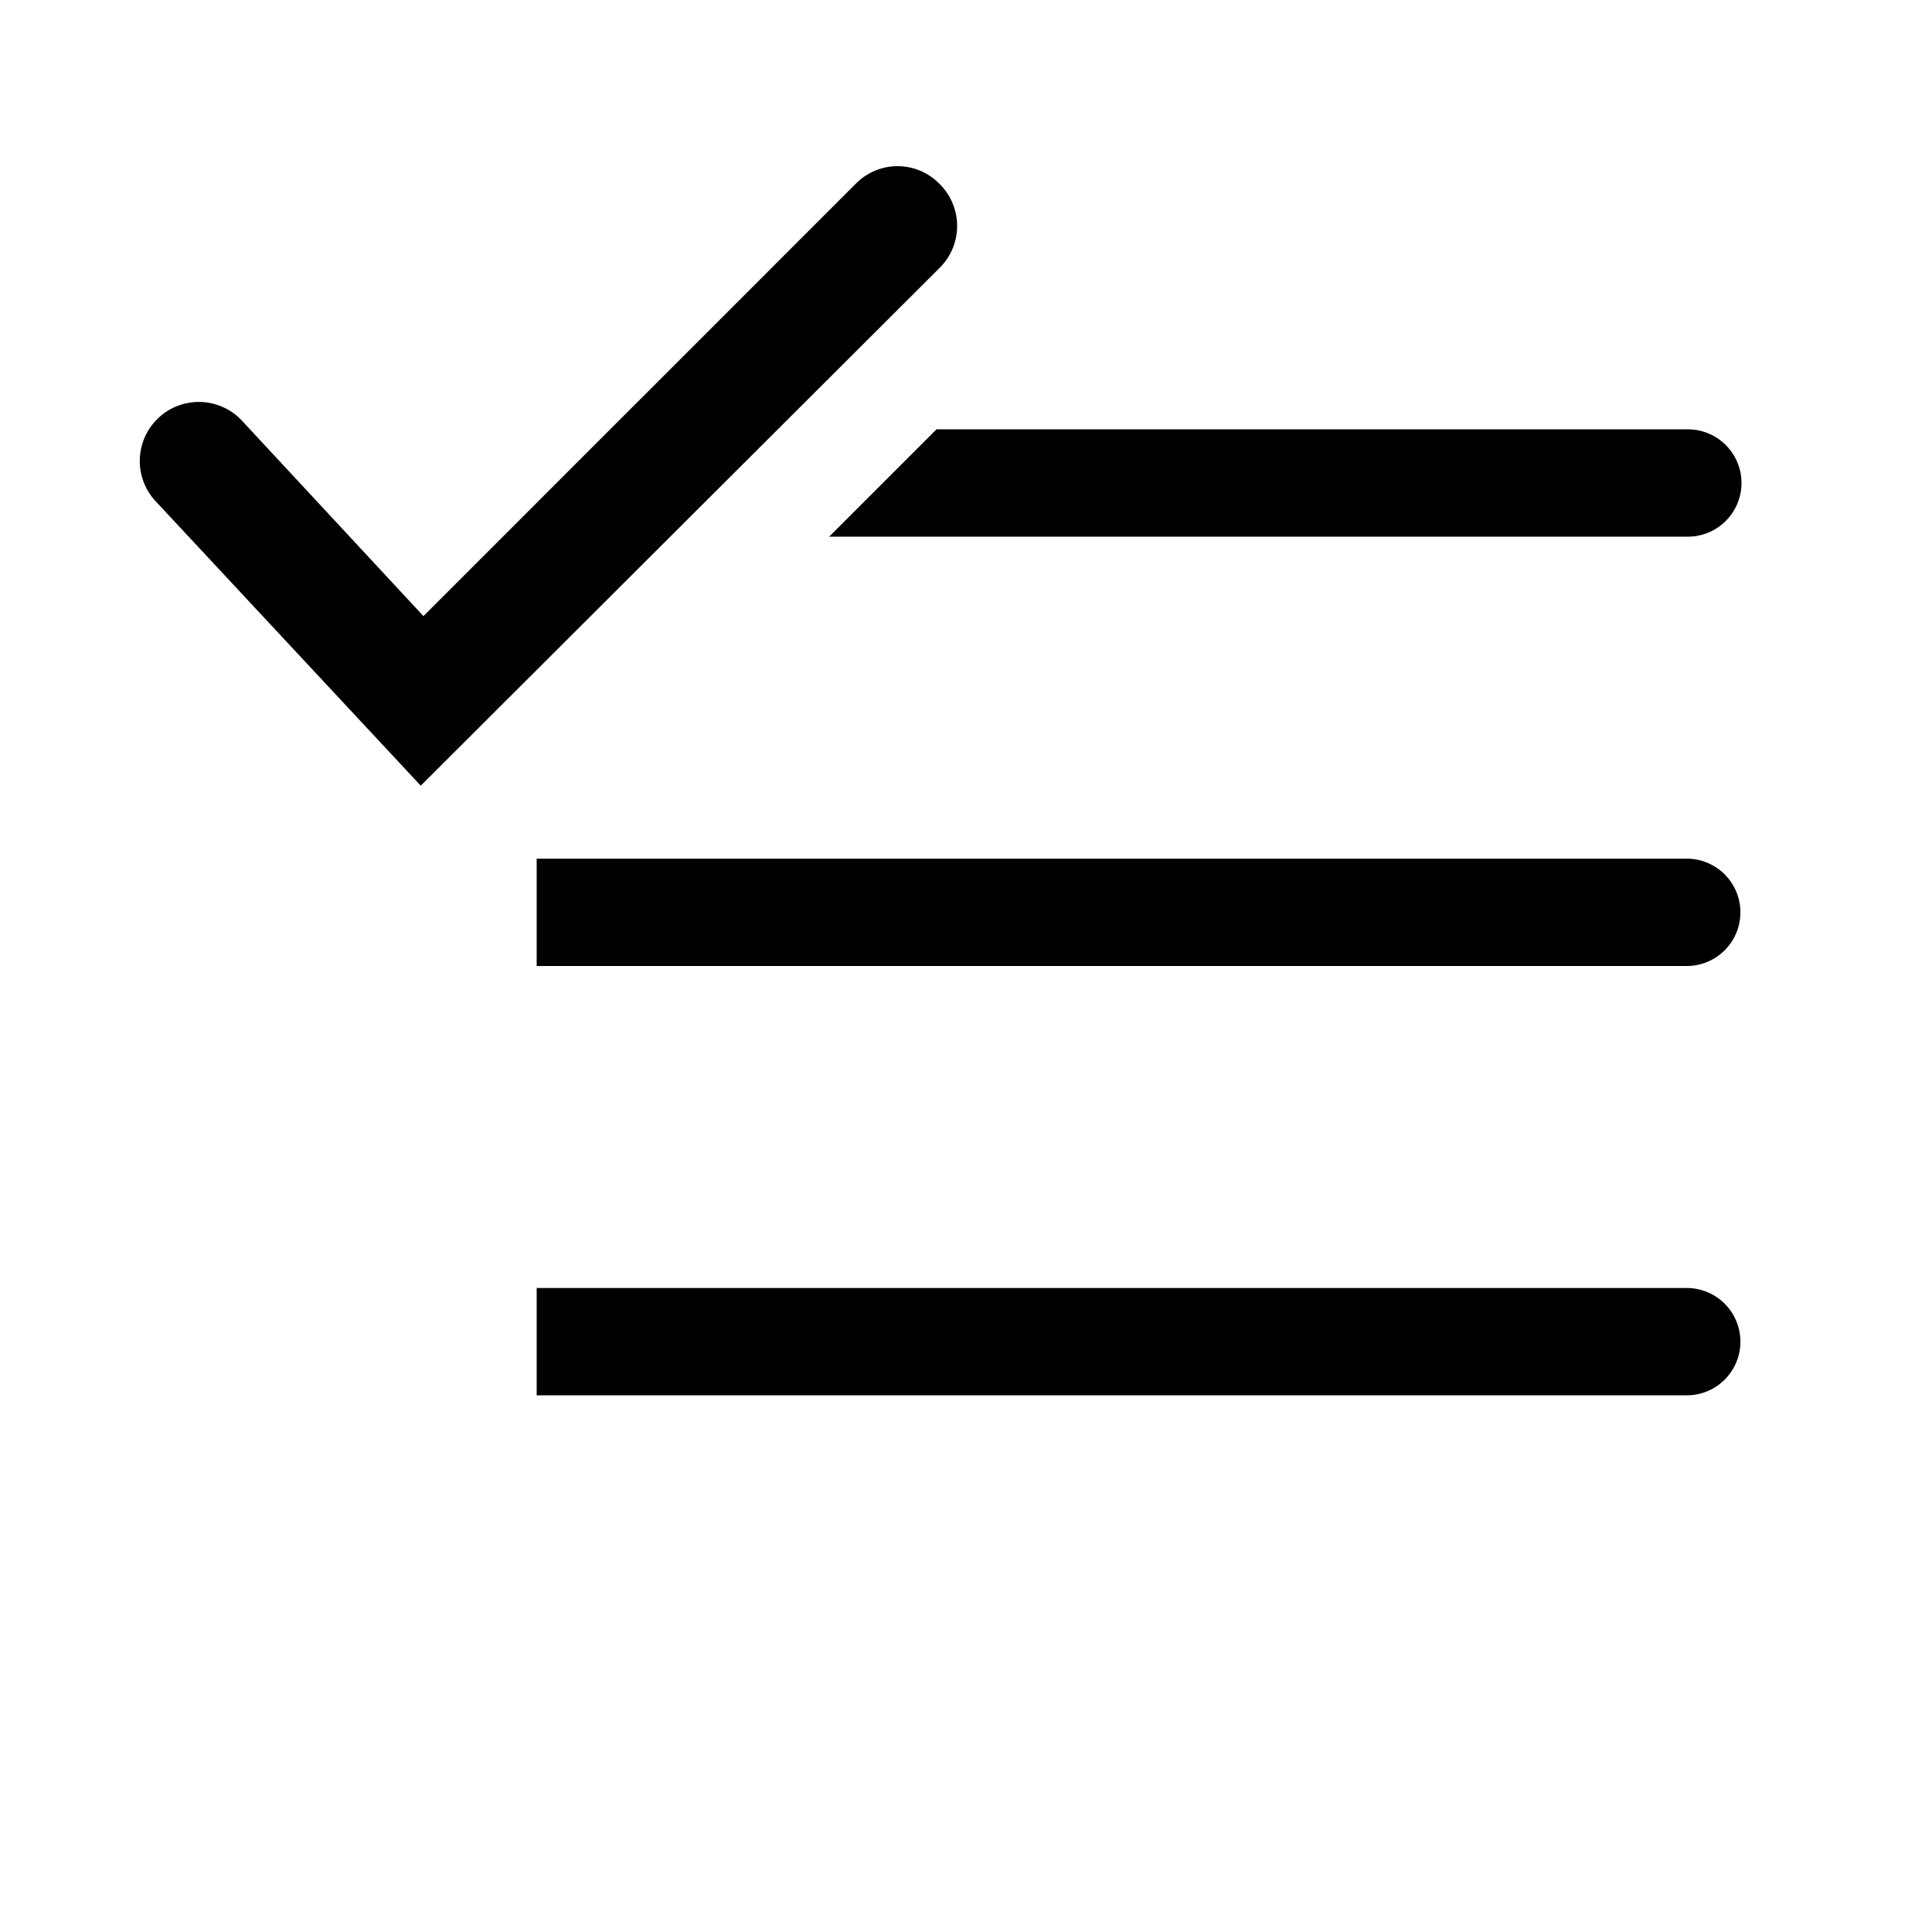
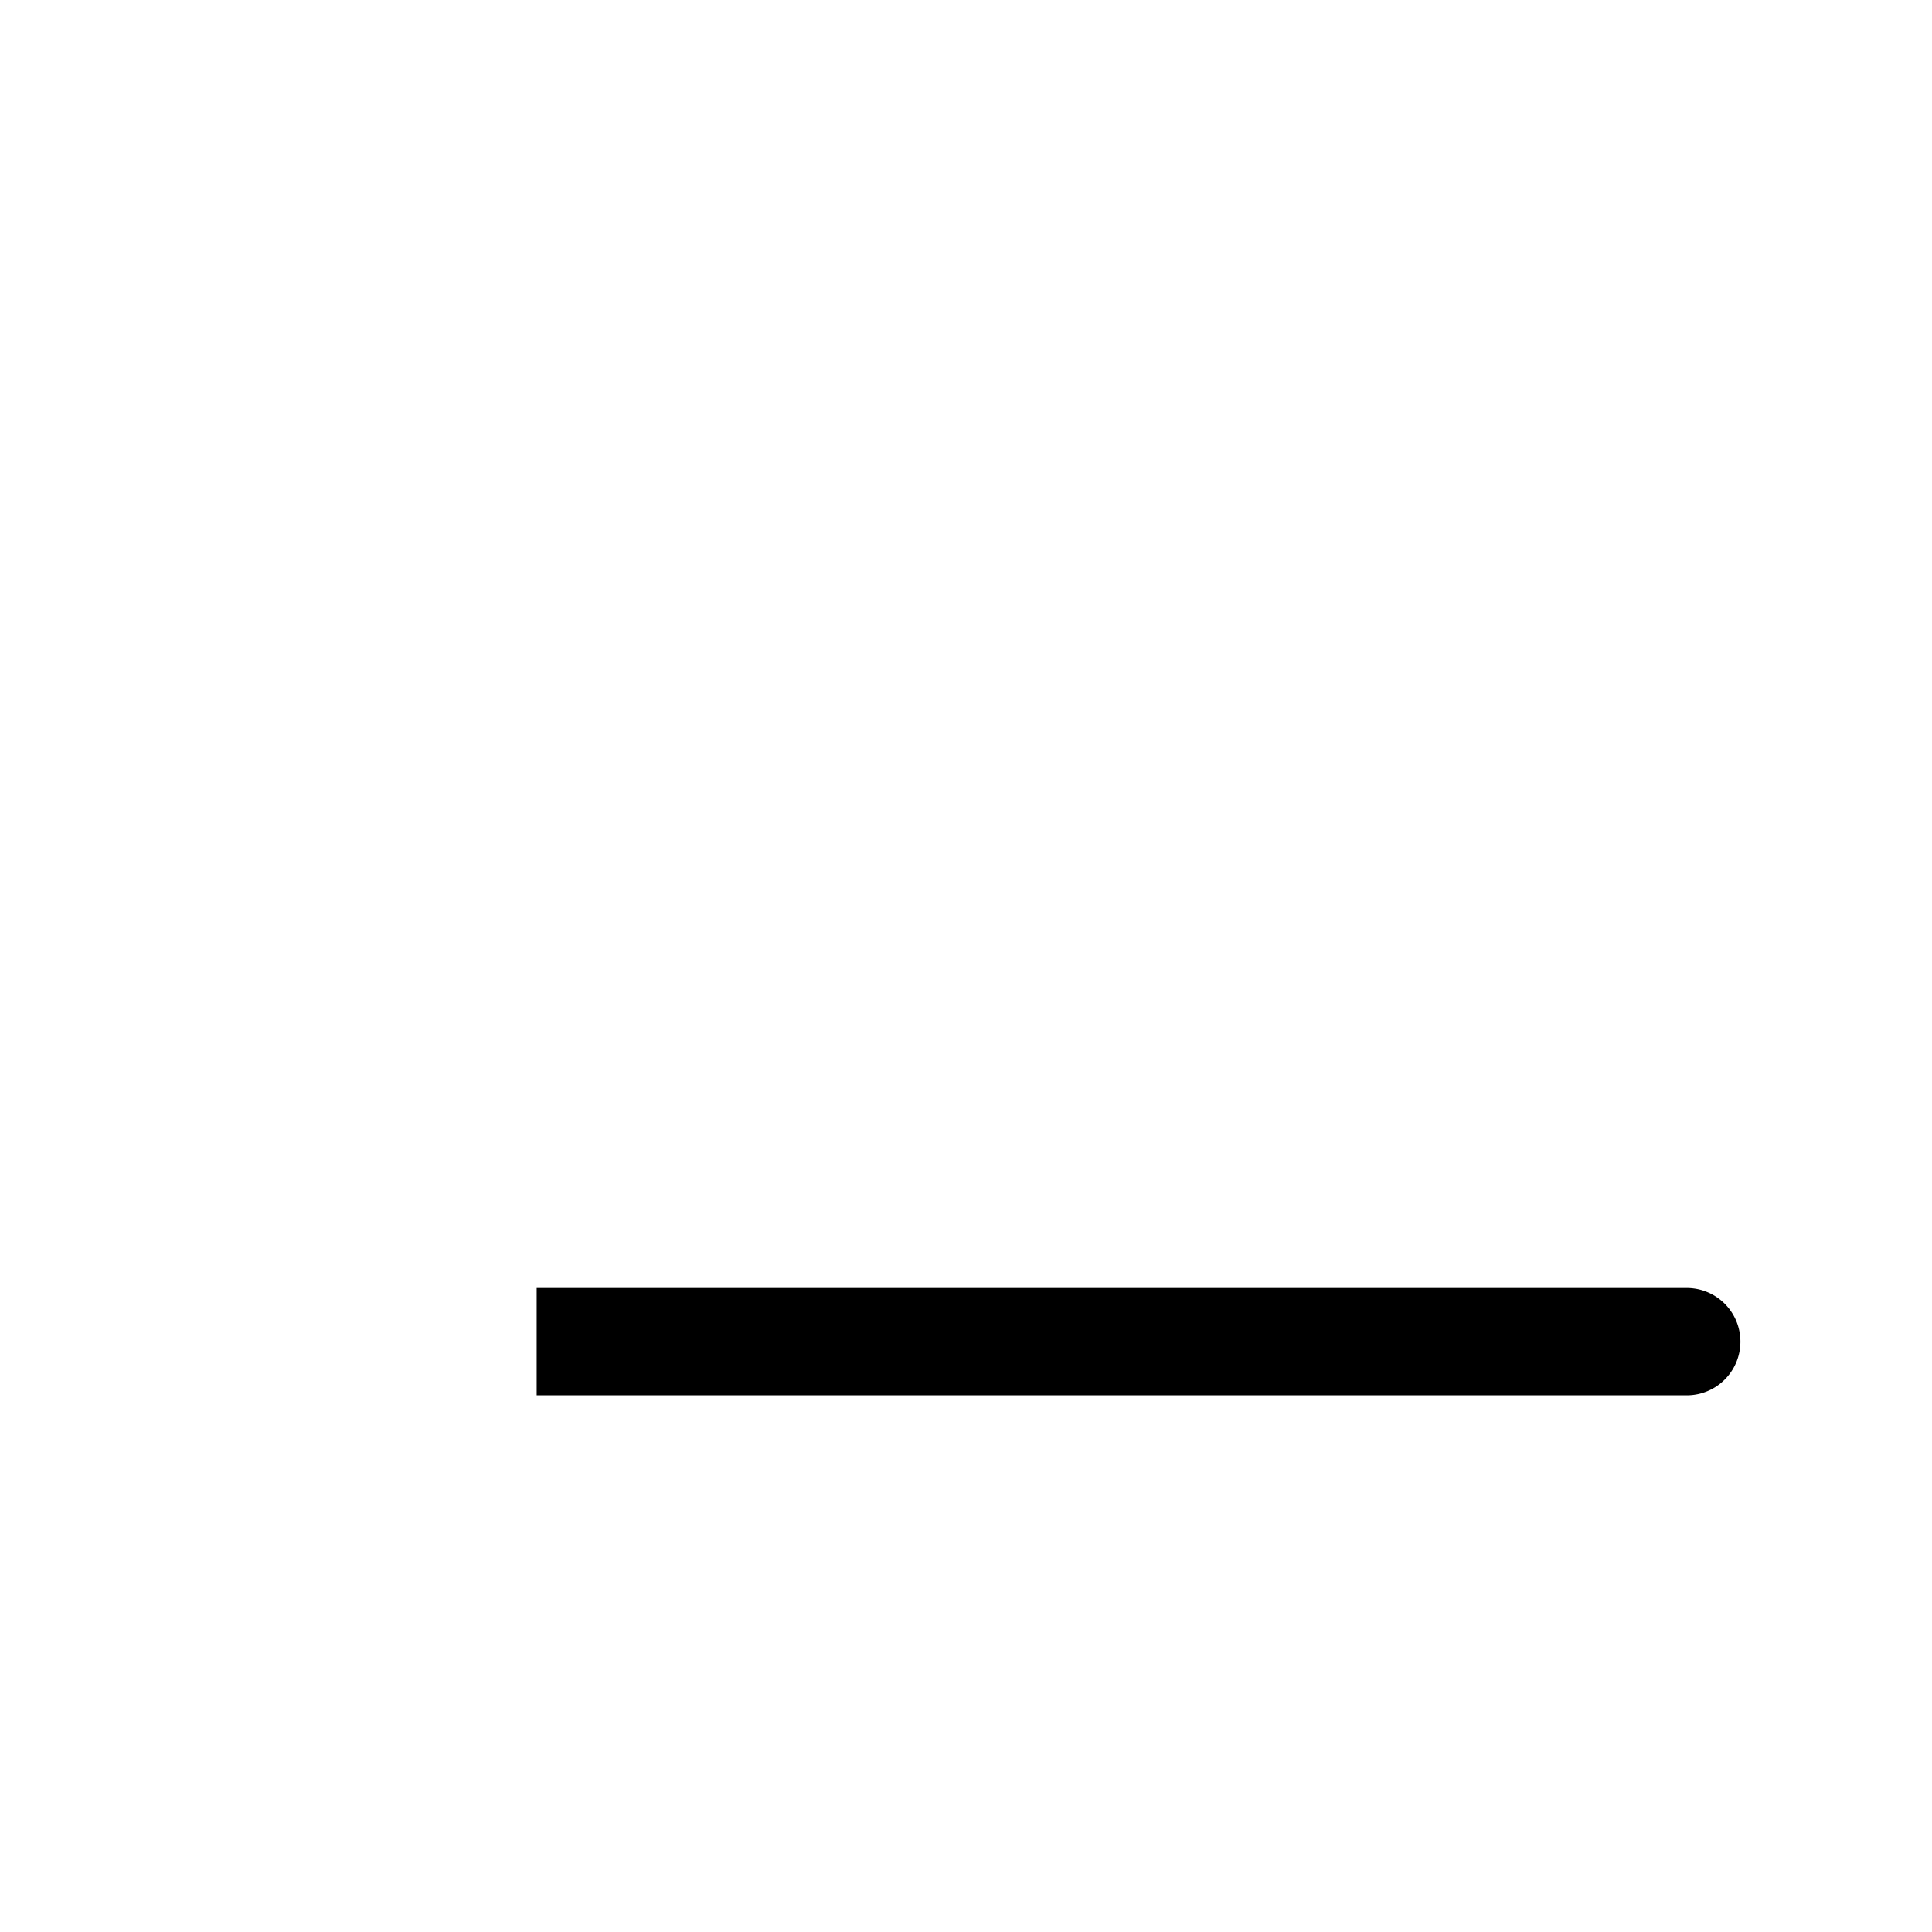
<svg xmlns="http://www.w3.org/2000/svg" fill="#000000" width="800px" height="800px" viewBox="0 0 36 36" version="1.1" preserveAspectRatio="xMidYMid meet">
  <title>checkbox-list-line</title>
-   <path d="M31.43,16H10v2H31.43a1,1,0,0,0,0-2Z" class="clr-i-outline clr-i-outline-path-1" />
  <path d="M31.43,24H10v2H31.43a1,1,0,0,0,0-2Z" class="clr-i-outline clr-i-outline-path-2" />
-   <path d="M15.45,10h16a1,1,0,0,0,0-2h-14Z" class="clr-i-outline clr-i-outline-path-3" />
-   <path d="M17.5,3.42a1.09,1.09,0,0,0-1.55,0L7.89,11.48,4.51,7.84A1.1,1.1,0,1,0,2.9,9.34l4.94,5.3L17.5,5A1.1,1.1,0,0,0,17.5,3.42Z" class="clr-i-outline clr-i-outline-path-4" />
-   <rect x="0" y="0" width="36" height="36" fill-opacity="0" />
</svg>